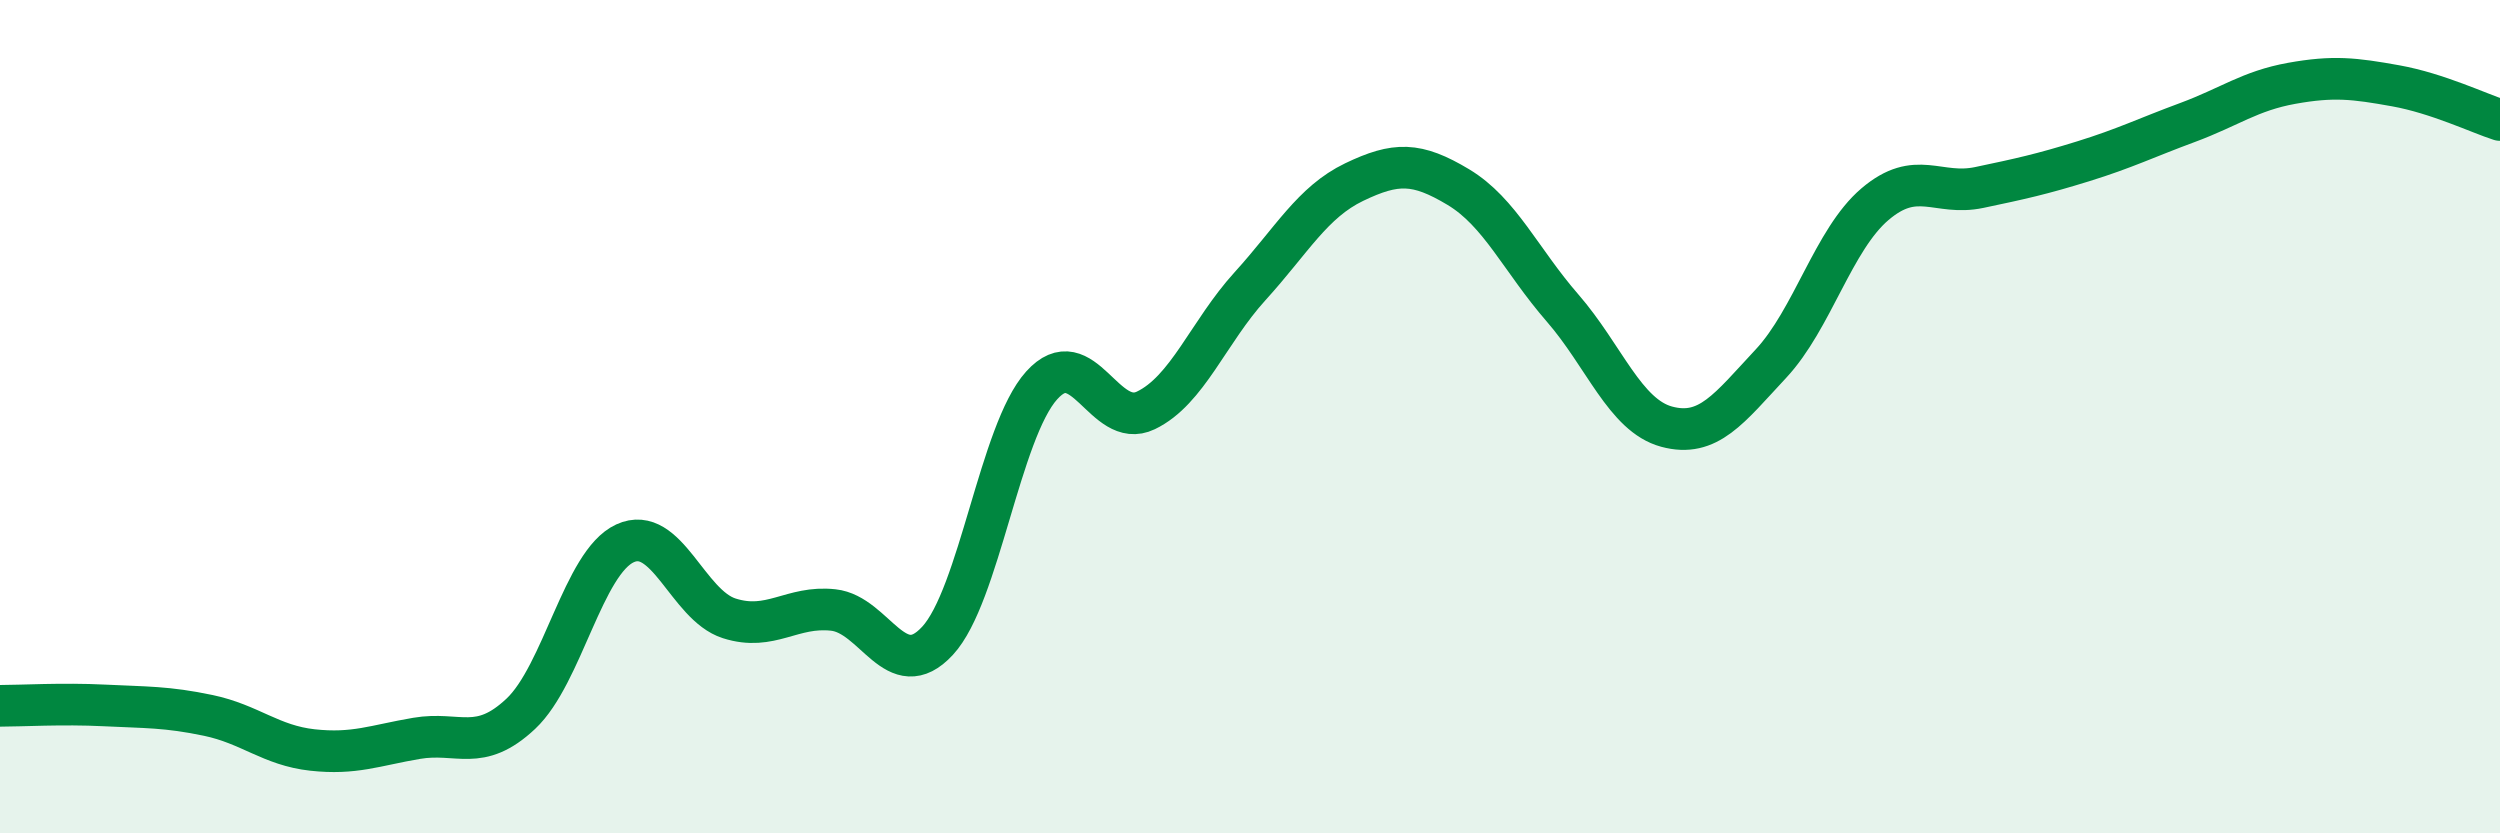
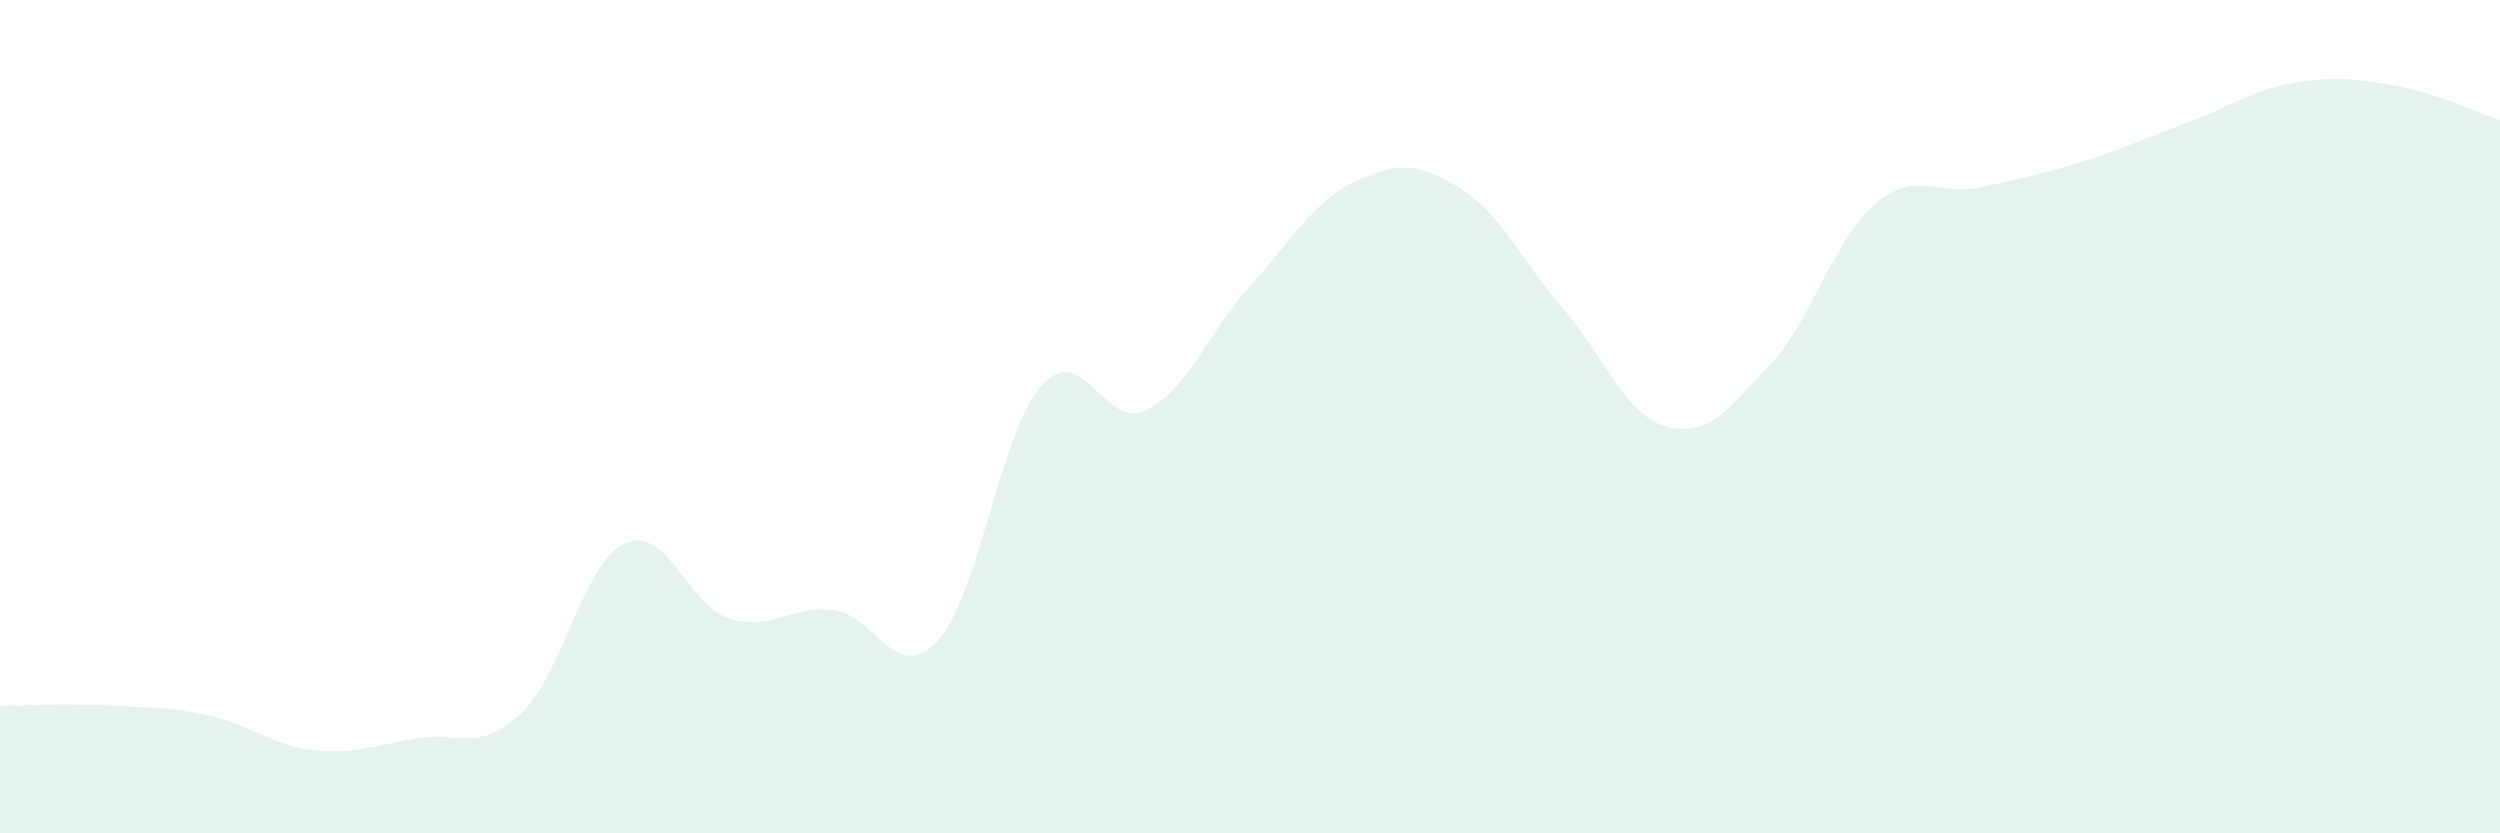
<svg xmlns="http://www.w3.org/2000/svg" width="60" height="20" viewBox="0 0 60 20">
  <path d="M 0,16.94 C 0.5,16.94 1.5,16.88 2.5,16.93 C 3.5,16.98 4,16.96 5,17.17 C 6,17.38 6.5,17.89 7.5,18 C 8.5,18.11 9,17.89 10,17.72 C 11,17.55 11.5,18.07 12.5,17.13 C 13.5,16.19 14,13.5 15,13.04 C 16,12.58 16.5,14.52 17.5,14.84 C 18.5,15.16 19,14.53 20,14.64 C 21,14.75 21.5,16.46 22.5,15.38 C 23.5,14.3 24,10.36 25,9.25 C 26,8.14 26.5,10.33 27.5,9.85 C 28.5,9.37 29,7.97 30,6.87 C 31,5.77 31.5,4.85 32.5,4.37 C 33.5,3.89 34,3.89 35,4.49 C 36,5.09 36.5,6.24 37.5,7.39 C 38.5,8.54 39,9.97 40,10.24 C 41,10.51 41.5,9.8 42.5,8.73 C 43.5,7.66 44,5.75 45,4.9 C 46,4.05 46.5,4.71 47.5,4.5 C 48.5,4.29 49,4.18 50,3.87 C 51,3.56 51.5,3.31 52.5,2.94 C 53.5,2.57 54,2.18 55,2 C 56,1.82 56.5,1.88 57.5,2.06 C 58.5,2.24 59.5,2.72 60,2.88L60 20L0 20Z" fill="#008740" opacity="0.1" stroke-linecap="round" stroke-linejoin="round" />
-   <path d="M 0,16.94 C 0.5,16.94 1.5,16.88 2.5,16.93 C 3.5,16.98 4,16.96 5,17.17 C 6,17.38 6.5,17.89 7.5,18 C 8.5,18.11 9,17.89 10,17.72 C 11,17.55 11.5,18.07 12.5,17.13 C 13.5,16.19 14,13.5 15,13.04 C 16,12.58 16.5,14.52 17.5,14.84 C 18.5,15.16 19,14.53 20,14.64 C 21,14.75 21.5,16.46 22.5,15.38 C 23.5,14.3 24,10.36 25,9.25 C 26,8.14 26.5,10.33 27.5,9.85 C 28.5,9.37 29,7.97 30,6.87 C 31,5.77 31.5,4.85 32.5,4.37 C 33.5,3.89 34,3.89 35,4.49 C 36,5.09 36.5,6.24 37.5,7.39 C 38.5,8.54 39,9.97 40,10.24 C 41,10.51 41.5,9.8 42.5,8.73 C 43.5,7.66 44,5.75 45,4.9 C 46,4.05 46.5,4.71 47.5,4.5 C 48.5,4.29 49,4.18 50,3.87 C 51,3.56 51.5,3.31 52.5,2.94 C 53.5,2.57 54,2.18 55,2 C 56,1.82 56.5,1.88 57.5,2.06 C 58.5,2.24 59.5,2.72 60,2.88" stroke="#008740" stroke-width="1" fill="none" stroke-linecap="round" stroke-linejoin="round" />
</svg>